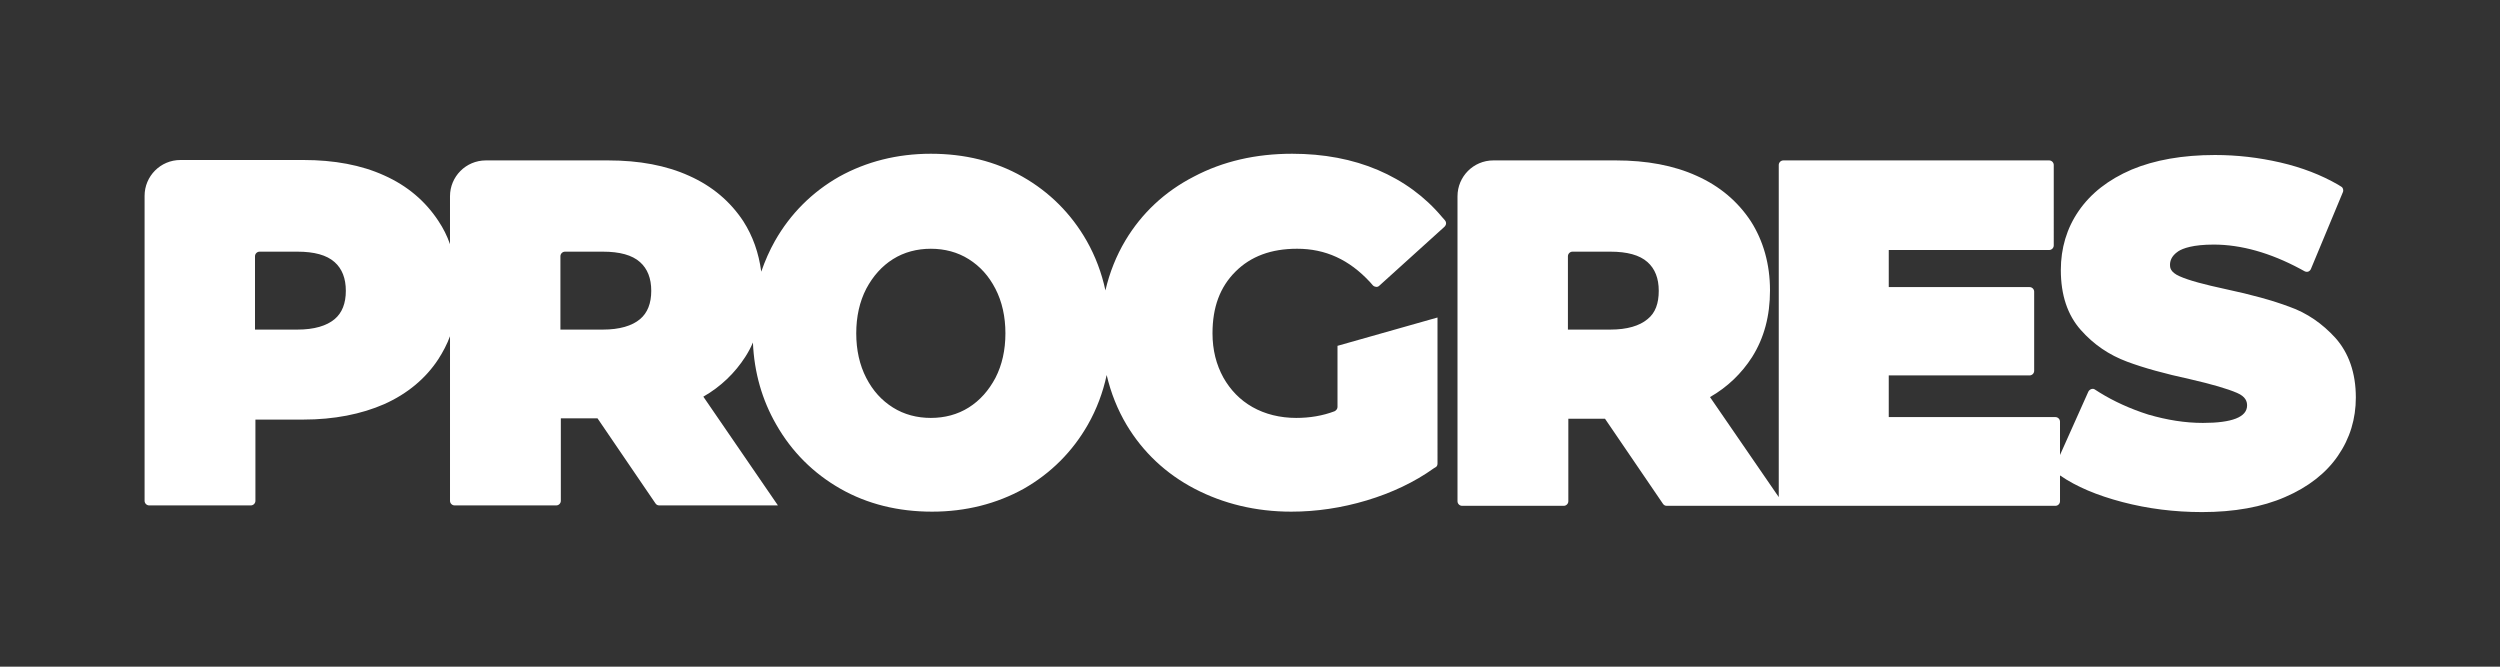
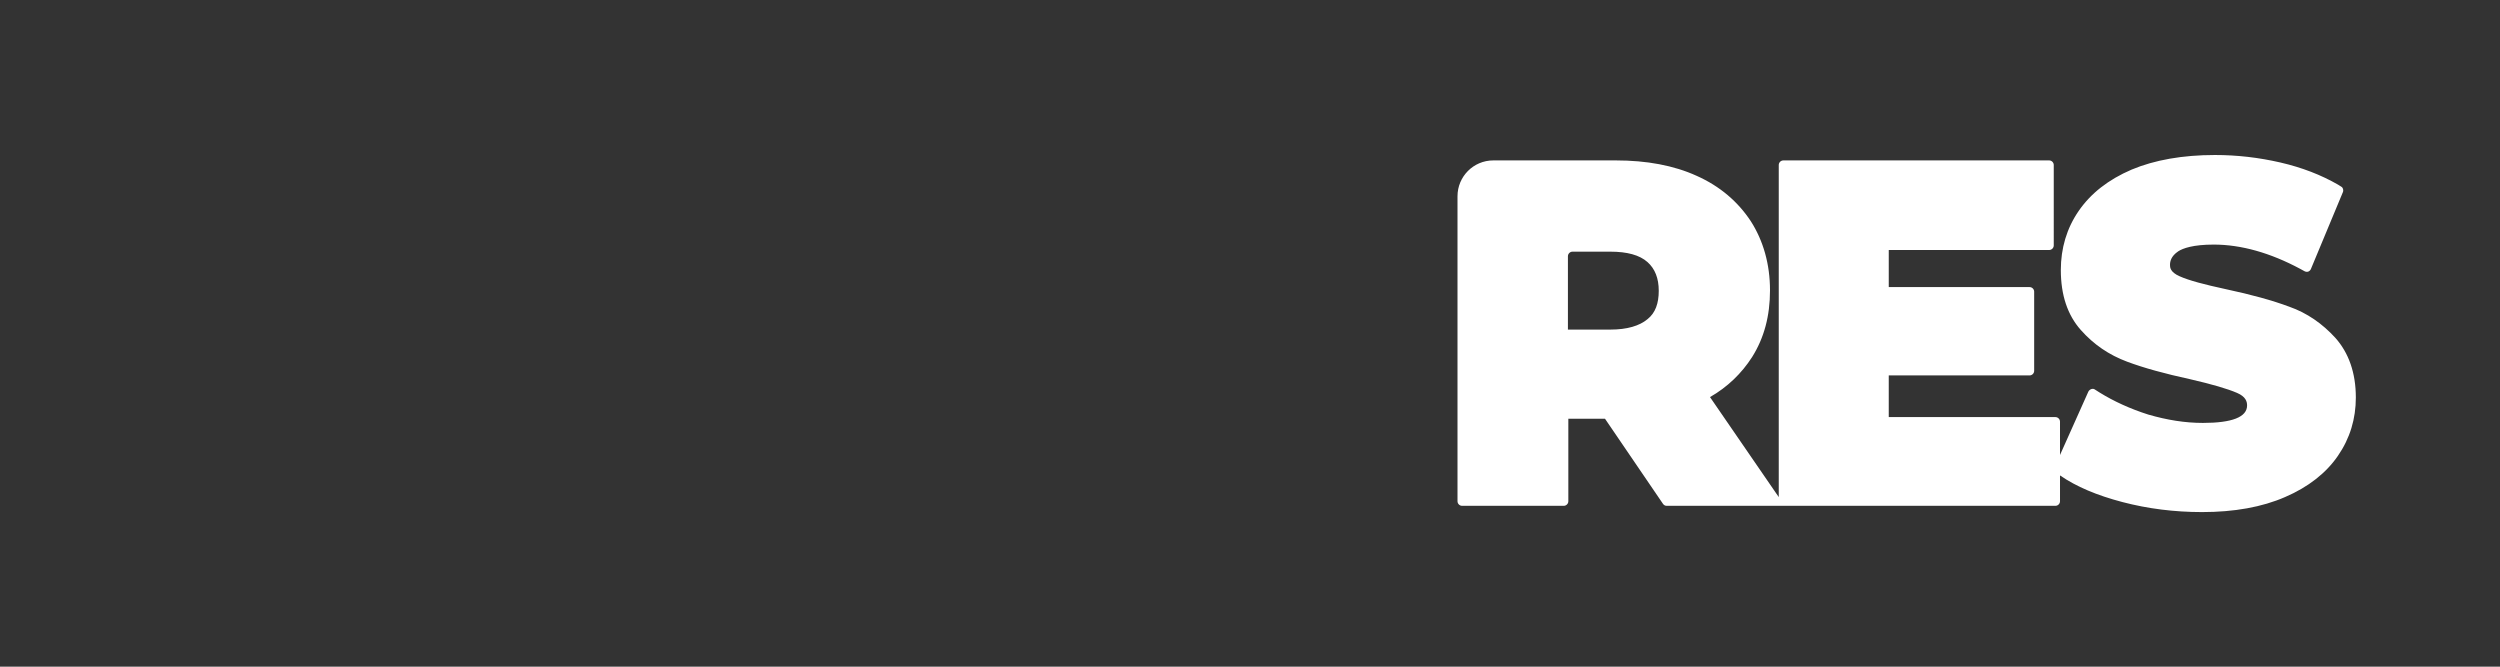
<svg xmlns="http://www.w3.org/2000/svg" version="1.1" id="Layer_1" x="0px" y="0px" viewBox="0 0 600 160" style="enable-background:new 0 0 600 160;" xml:space="preserve">
  <rect x="0" y="0" width="600" height="160" fill="#333333" stroke="none" />
  <style type="text/css">
	.st0{fill:#FFFFFF;}
</style>
  <g>
-     <path class="st0" d="M346.1,52.1c-4.1-4.9-9.3-8.7-15.4-11.3c-6.1-2.6-13-3.9-20.6-3.9c-8.7,0-16.6,1.8-23.6,5.5   c-7,3.6-12.5,8.8-16.4,15.3c-2.2,3.7-3.8,7.7-4.8,12c-0.9-4.2-2.4-8.2-4.5-11.9c-3.7-6.5-8.9-11.7-15.4-15.4   c-6.5-3.7-13.9-5.5-22-5.5c-8.1,0-15.5,1.9-22,5.5c-6.5,3.7-11.7,8.9-15.4,15.4c-1.3,2.3-2.4,4.8-3.3,7.4c-0.6-4.5-2-8.5-4.3-12.1   c-3.1-4.7-7.4-8.4-13-10.9c-5.5-2.5-12-3.7-19.4-3.7h-29.4c-4.8,0-8.6,3.9-8.6,8.6v11.5c-0.7-2-1.6-3.8-2.8-5.6   c-3.1-4.7-7.4-8.4-13-10.9h0c-5.5-2.5-12-3.7-19.4-3.7H43.3c-4.8,0-8.6,3.9-8.6,8.6v73.2c0,0.6,0.5,1.1,1.1,1.1h24.4   c0.6,0,1.1-0.5,1.1-1.1v-19.5h11.5c7.4,0,13.9-1.3,19.4-3.7c5.6-2.5,10-6.2,13-10.8c1.1-1.7,2.1-3.6,2.8-5.5v39.5   c0,0.6,0.5,1.1,1.1,1.1h24.4c0.6,0,1.1-0.5,1.1-1.1v-19.8h8.8l13.9,20.4c0.2,0.3,0.5,0.5,0.9,0.5h28.5l-17.9-26.1   c4.2-2.4,7.6-5.7,10.1-9.6c0.7-1.1,1.3-2.2,1.8-3.4c0.3,7.2,2.2,13.8,5.6,19.7c3.7,6.5,8.9,11.7,15.4,15.4c6.5,3.7,13.9,5.5,22,5.5   c8.1,0,15.5-1.9,22-5.5c6.5-3.7,11.7-8.9,15.4-15.4c2.1-3.7,3.6-7.7,4.5-11.9c1,4.3,2.6,8.3,4.8,12c3.9,6.5,9.4,11.7,16.3,15.3   c6.9,3.6,14.7,5.5,23.2,5.5c6,0,12.1-0.9,18.1-2.7c6-1.8,11.5-4.4,16.1-7.7l0.5-0.3c0.3-0.2,0.4-0.5,0.4-0.9V76.2l-24,6.8v14.7   c0,0.4-0.3,0.8-0.7,1c-2.9,1.1-6,1.6-9.2,1.6c-3.9,0-7.5-0.9-10.5-2.6c-3-1.7-5.3-4.1-7-7.1C291.9,87.5,291,84,291,80   c0-6.3,1.8-11.1,5.5-14.8c3.7-3.7,8.6-5.5,14.8-5.5c6.8,0,12.5,2.6,17.5,8l0.7,0.8c0.4,0.4,1.1,0.5,1.5,0.1l15.7-14.2   c0.4-0.4,0.5-1,0.1-1.5L346.1,52.1z M80.3,76.6L80.3,76.6c-1.9,1.6-4.9,2.5-8.9,2.5H61.2V61.5c0-0.6,0.5-1.1,1.1-1.1h9.1   c4,0,7,0.8,8.9,2.5c1.8,1.6,2.7,3.9,2.7,6.9C83,72.8,82.1,75.1,80.3,76.6z M153.6,76.6c-1.9,1.6-4.9,2.5-8.9,2.5h-10.2V61.5   c0-0.6,0.5-1.1,1.1-1.1h9.1c4,0,7,0.8,8.9,2.5c1.8,1.6,2.7,3.9,2.7,6.9C156.3,72.8,155.4,75.1,153.6,76.6z M238.9,90.7   c-1.6,3-3.7,5.4-6.4,7.1h0c-2.7,1.7-5.8,2.5-9.1,2.5c-3.3,0-6.4-0.8-9.1-2.5c-2.7-1.7-4.8-4-6.4-7.1c-1.6-3.1-2.4-6.7-2.4-10.7   c0-4,0.8-7.6,2.4-10.7c1.6-3,3.7-5.4,6.4-7.1c2.7-1.7,5.8-2.5,9.1-2.5c3.3,0,6.4,0.8,9.1,2.5c2.7,1.7,4.8,4,6.4,7.1   c1.6,3.1,2.4,6.7,2.4,10.7C241.3,84,240.5,87.6,238.9,90.7z" />
    <path class="st0" d="M560.5,81.1c-3.1-3.4-6.8-6-11.1-7.5c-4-1.5-9.1-2.9-15.2-4.2c-5.1-1.1-8.9-2.1-11.1-3.1   c-2.3-1-2.3-2.2-2.3-2.7c0-0.8,0.2-2.1,2-3.3c1.1-0.7,3.5-1.6,8.5-1.6c6.6,0,13.6,2,20.7,5.8l1.1,0.6c0.6,0.3,1.2,0.1,1.5-0.5   l7.7-18.5c0.2-0.5,0-1.1-0.4-1.3l-0.8-0.5c-4-2.3-8.6-4.1-13.8-5.3c-5.2-1.2-10.4-1.8-15.7-1.8c-7.8,0-14.5,1.2-20,3.5   c-5.6,2.4-9.8,5.7-12.7,9.9c-2.9,4.2-4.3,9-4.3,14.2c0,6,1.6,10.8,4.8,14.4c3.1,3.5,6.8,6,11.1,7.6c4,1.5,9.1,2.9,15.1,4.2   c5.2,1.2,9,2.3,11.3,3.3c2.1,0.9,2.4,2.1,2.4,3c0,2.8-3.6,4.2-10.6,4.2c-4.3,0-8.6-0.7-13.1-2c-4.4-1.4-8.3-3.2-11.7-5.3l-1.1-0.7   c-0.5-0.4-1.3-0.1-1.6,0.5l-6.8,15.2v-8c0-0.6-0.5-1.1-1.1-1.1h-40v-10h33.8c0.6,0,1.1-0.5,1.1-1.1V70c0-0.6-0.5-1.1-1.1-1.1h-33.8   v-8.9h38.5c0.6,0,1.1-0.5,1.1-1.1V39.6c0-0.6-0.5-1.1-1.1-1.1h-63.8c-0.6,0-1.1,0.5-1.1,1.1v79.7l-16.5-24   c4.2-2.4,7.6-5.7,10.1-9.6c2.9-4.6,4.3-9.9,4.3-16c0-6.3-1.6-11.9-4.6-16.6c-3.1-4.7-7.4-8.4-13-10.9c-5.5-2.5-12-3.7-19.4-3.7   h-29.4c-4.8,0-8.6,3.9-8.6,8.6v73.2c0,0.6,0.5,1.1,1.1,1.1h24.4c0.6,0,1.1-0.5,1.1-1.1v-19.8h8.8l13.9,20.4   c0.2,0.3,0.5,0.5,0.9,0.5h27h1.4h64.9c0.6,0,1.1-0.5,1.1-1.1v-6.2c3.9,2.7,8.9,4.8,15,6.4c6.1,1.6,12.5,2.4,19.1,2.4   c7.7,0,14.4-1.2,19.9-3.6c5.6-2.4,9.9-5.8,12.7-9.9c2.9-4.2,4.3-8.9,4.3-14C565.4,89.5,563.7,84.7,560.5,81.1z M395.4,76.6   c-1.9,1.6-4.9,2.5-8.9,2.5h-10.2V61.5c0-0.6,0.5-1.1,1.1-1.1h9.1c4,0,7,0.8,8.9,2.5c1.8,1.6,2.7,3.9,2.7,6.9   C398.1,72.8,397.3,75.1,395.4,76.6z" />
  </g>
</svg>